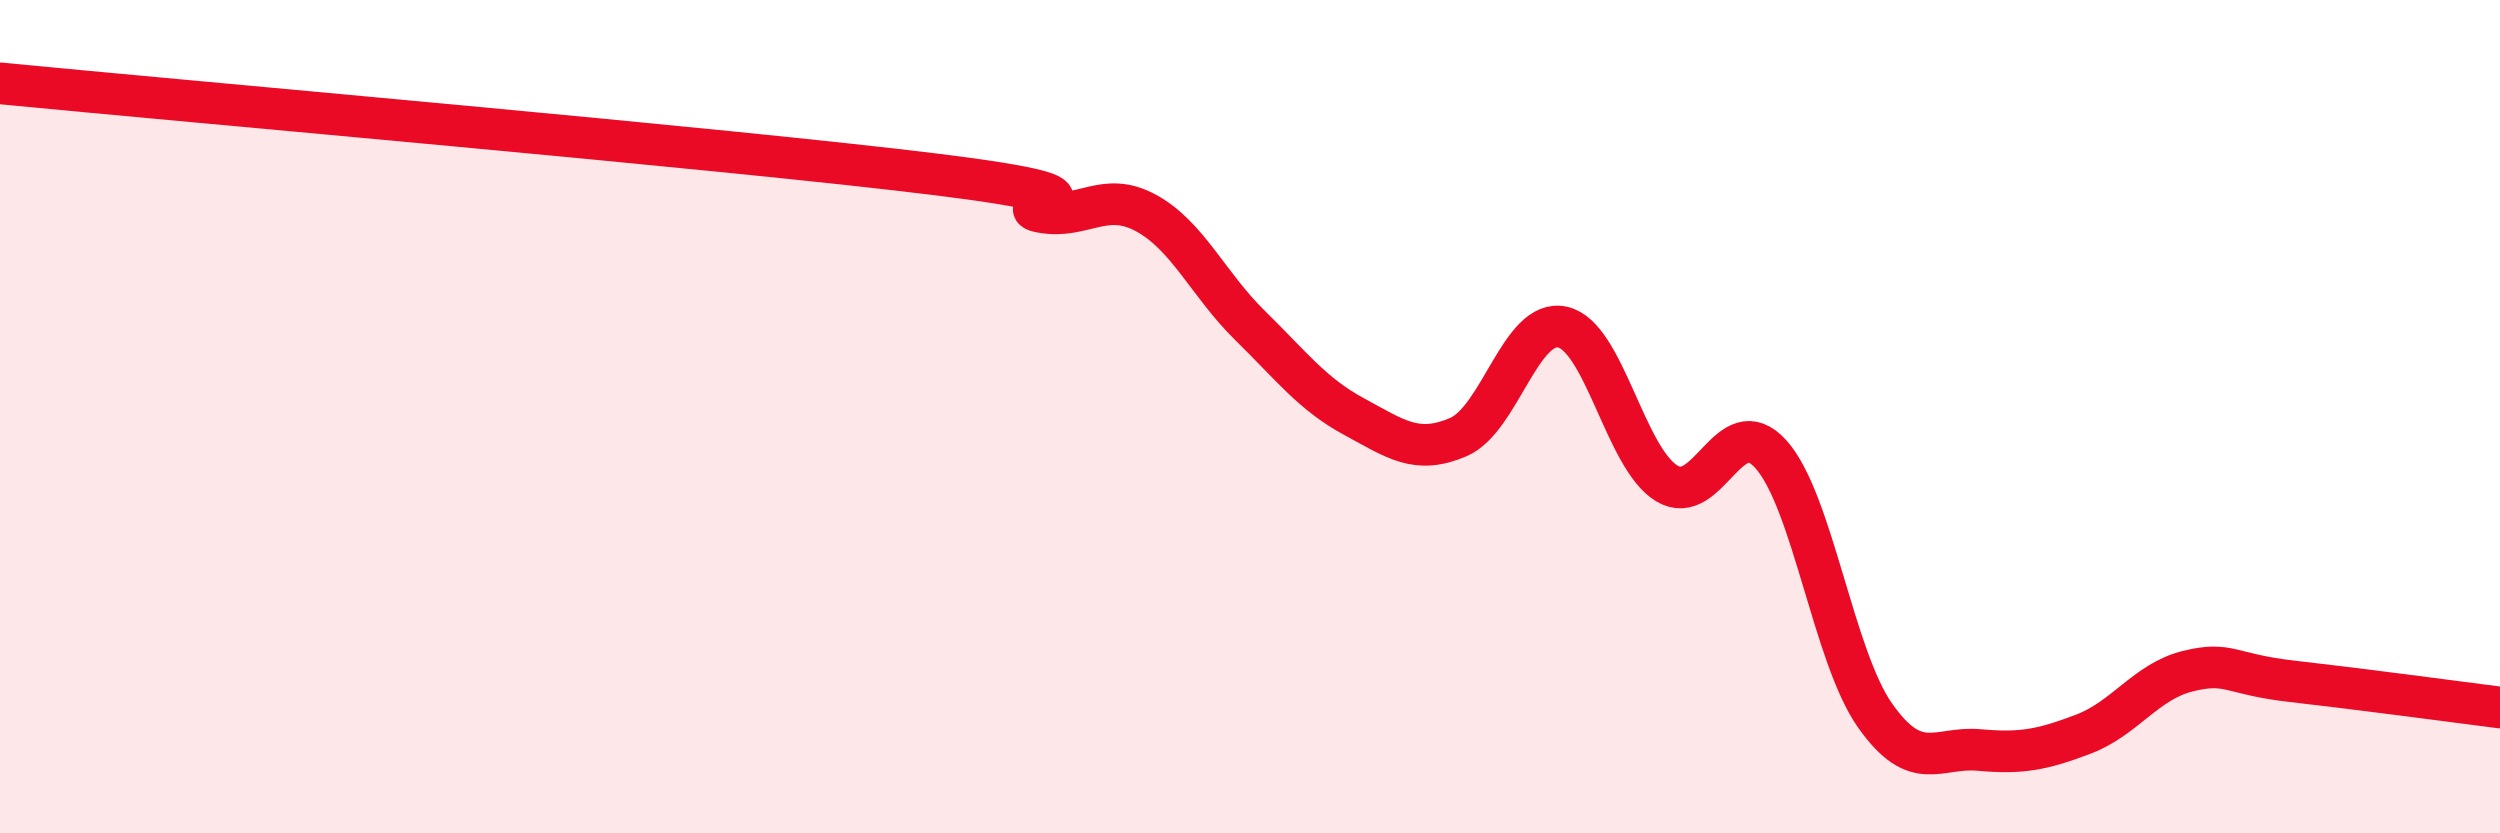
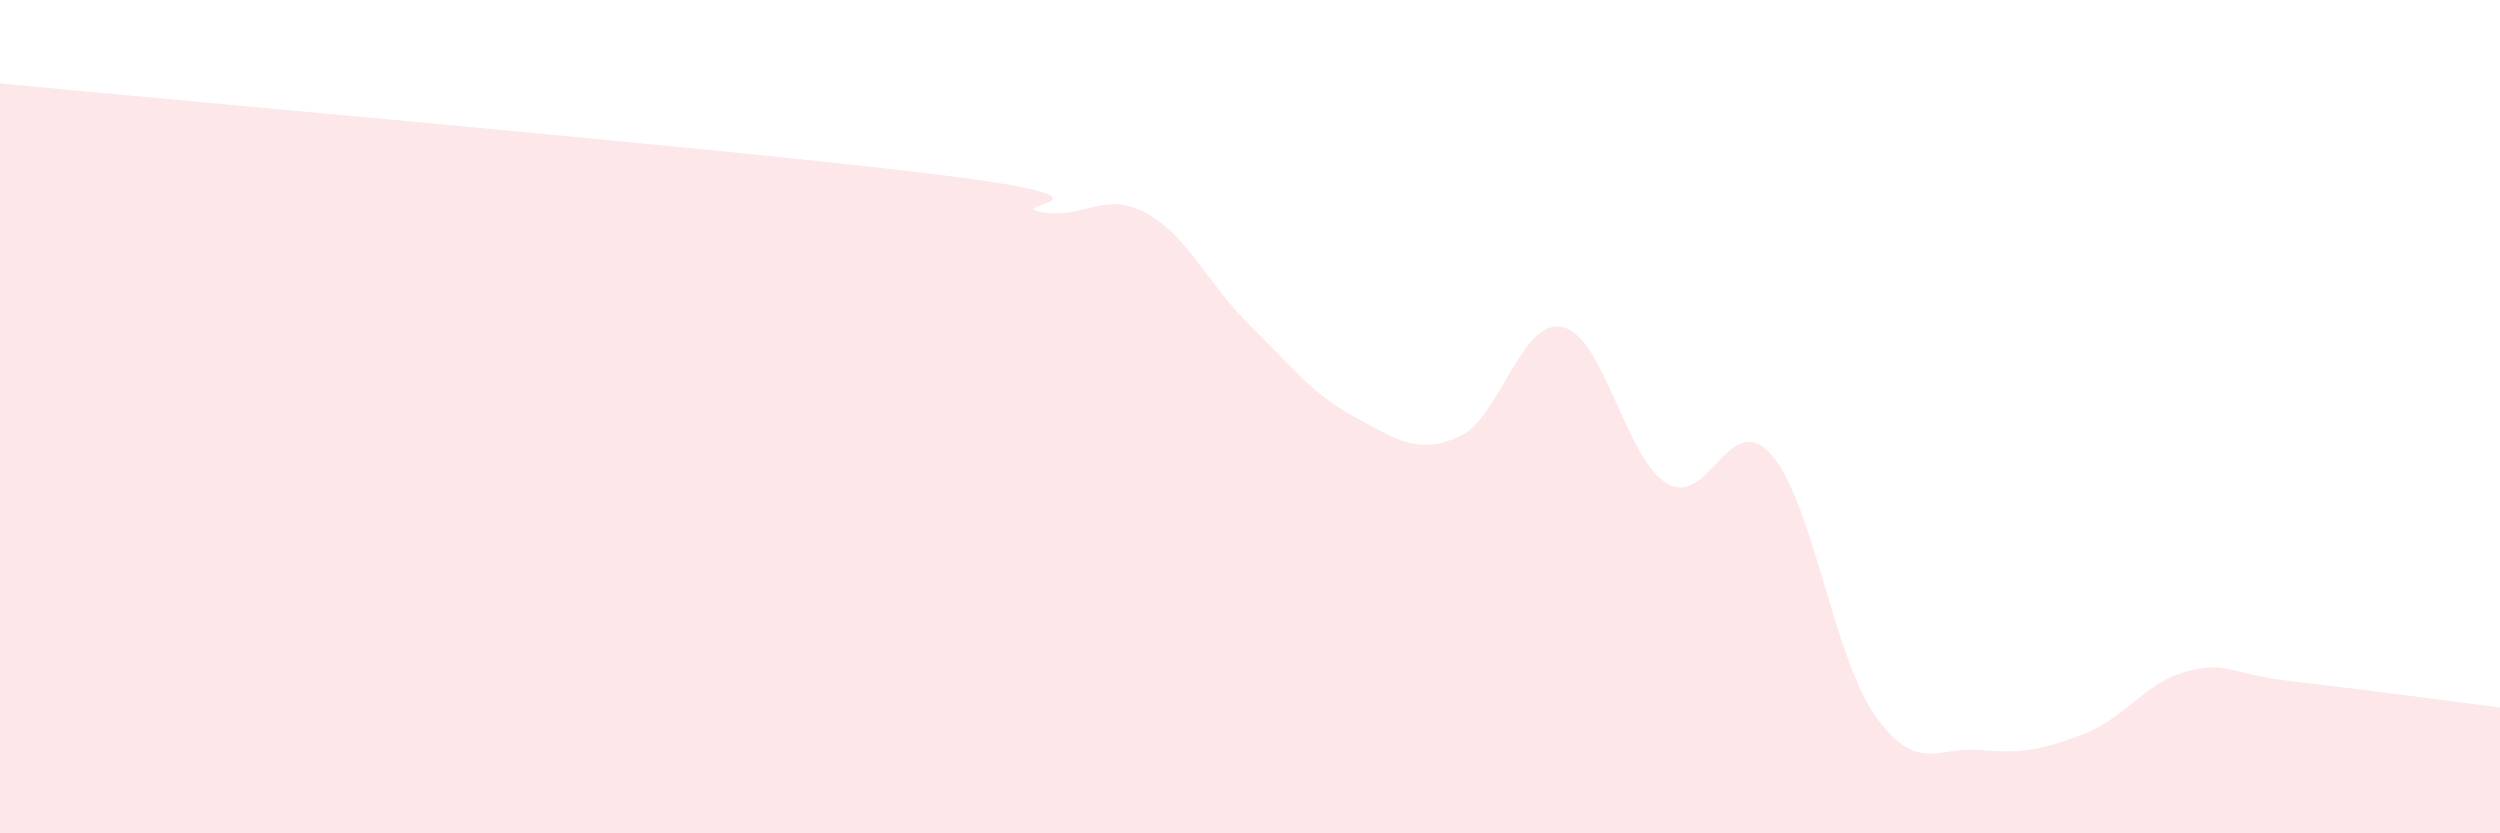
<svg xmlns="http://www.w3.org/2000/svg" width="60" height="20" viewBox="0 0 60 20">
  <path d="M 0,2 C 4.5,2.44 17.5,3.57 22.5,4.19 C 27.5,4.81 24,4.91 25,5.09 C 26,5.27 26.5,4.57 27.5,5.11 C 28.5,5.65 29,6.83 30,7.81 C 31,8.79 31.5,9.46 32.5,10 C 33.5,10.54 34,10.92 35,10.49 C 36,10.06 36.5,7.63 37.5,7.85 C 38.5,8.07 39,10.99 40,11.6 C 41,12.21 41.5,9.79 42.5,10.9 C 43.5,12.01 44,15.75 45,17.17 C 46,18.59 46.5,17.91 47.5,18 C 48.5,18.09 49,18 50,17.62 C 51,17.24 51.5,16.36 52.5,16.11 C 53.5,15.86 53.5,16.18 55,16.35 C 56.5,16.52 59,16.85 60,16.98L60 20L0 20Z" fill="#EB0A25" opacity="0.1" stroke-linecap="round" stroke-linejoin="round" />
-   <path d="M 0,2 C 4.5,2.44 17.5,3.57 22.5,4.19 C 27.5,4.81 24,4.91 25,5.09 C 26,5.27 26.5,4.57 27.5,5.11 C 28.5,5.65 29,6.83 30,7.81 C 31,8.79 31.5,9.46 32.5,10 C 33.5,10.54 34,10.92 35,10.49 C 36,10.06 36.5,7.63 37.5,7.85 C 38.5,8.07 39,10.99 40,11.6 C 41,12.21 41.5,9.79 42.5,10.9 C 43.5,12.01 44,15.75 45,17.17 C 46,18.59 46.5,17.91 47.5,18 C 48.5,18.09 49,18 50,17.62 C 51,17.24 51.5,16.36 52.5,16.11 C 53.5,15.86 53.5,16.18 55,16.35 C 56.5,16.52 59,16.85 60,16.98" stroke="#EB0A25" stroke-width="1" fill="none" stroke-linecap="round" stroke-linejoin="round" />
</svg>